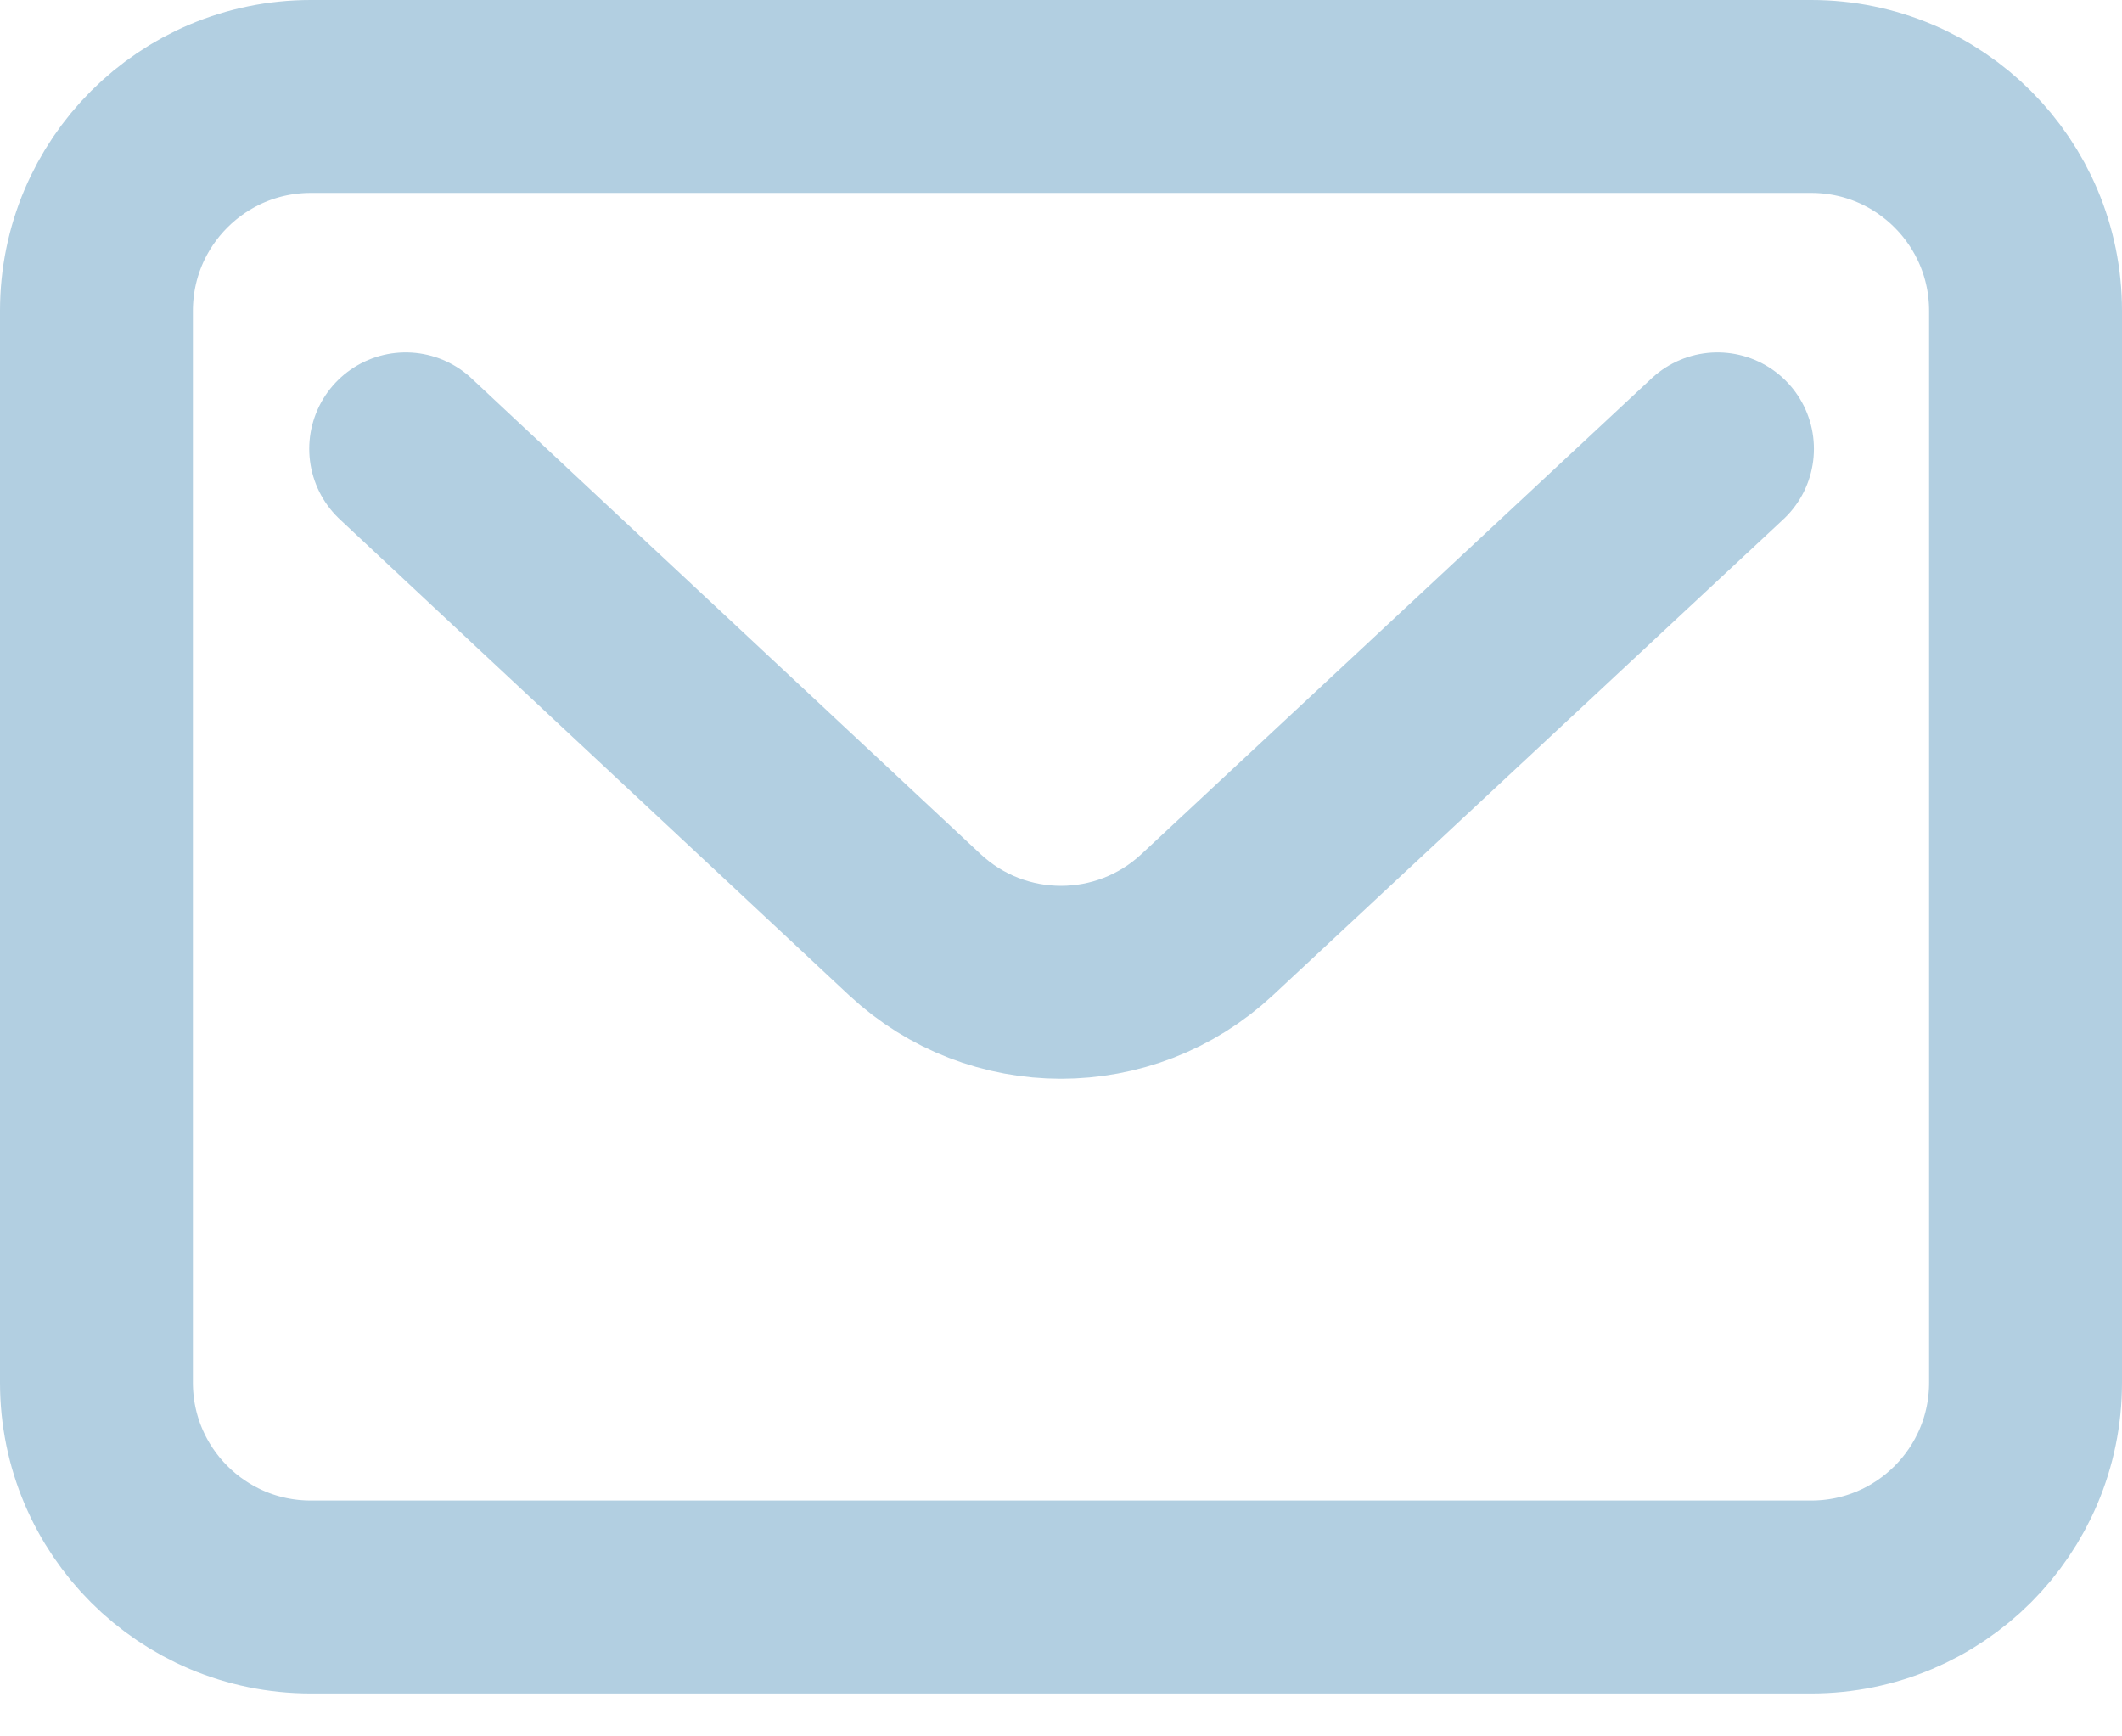
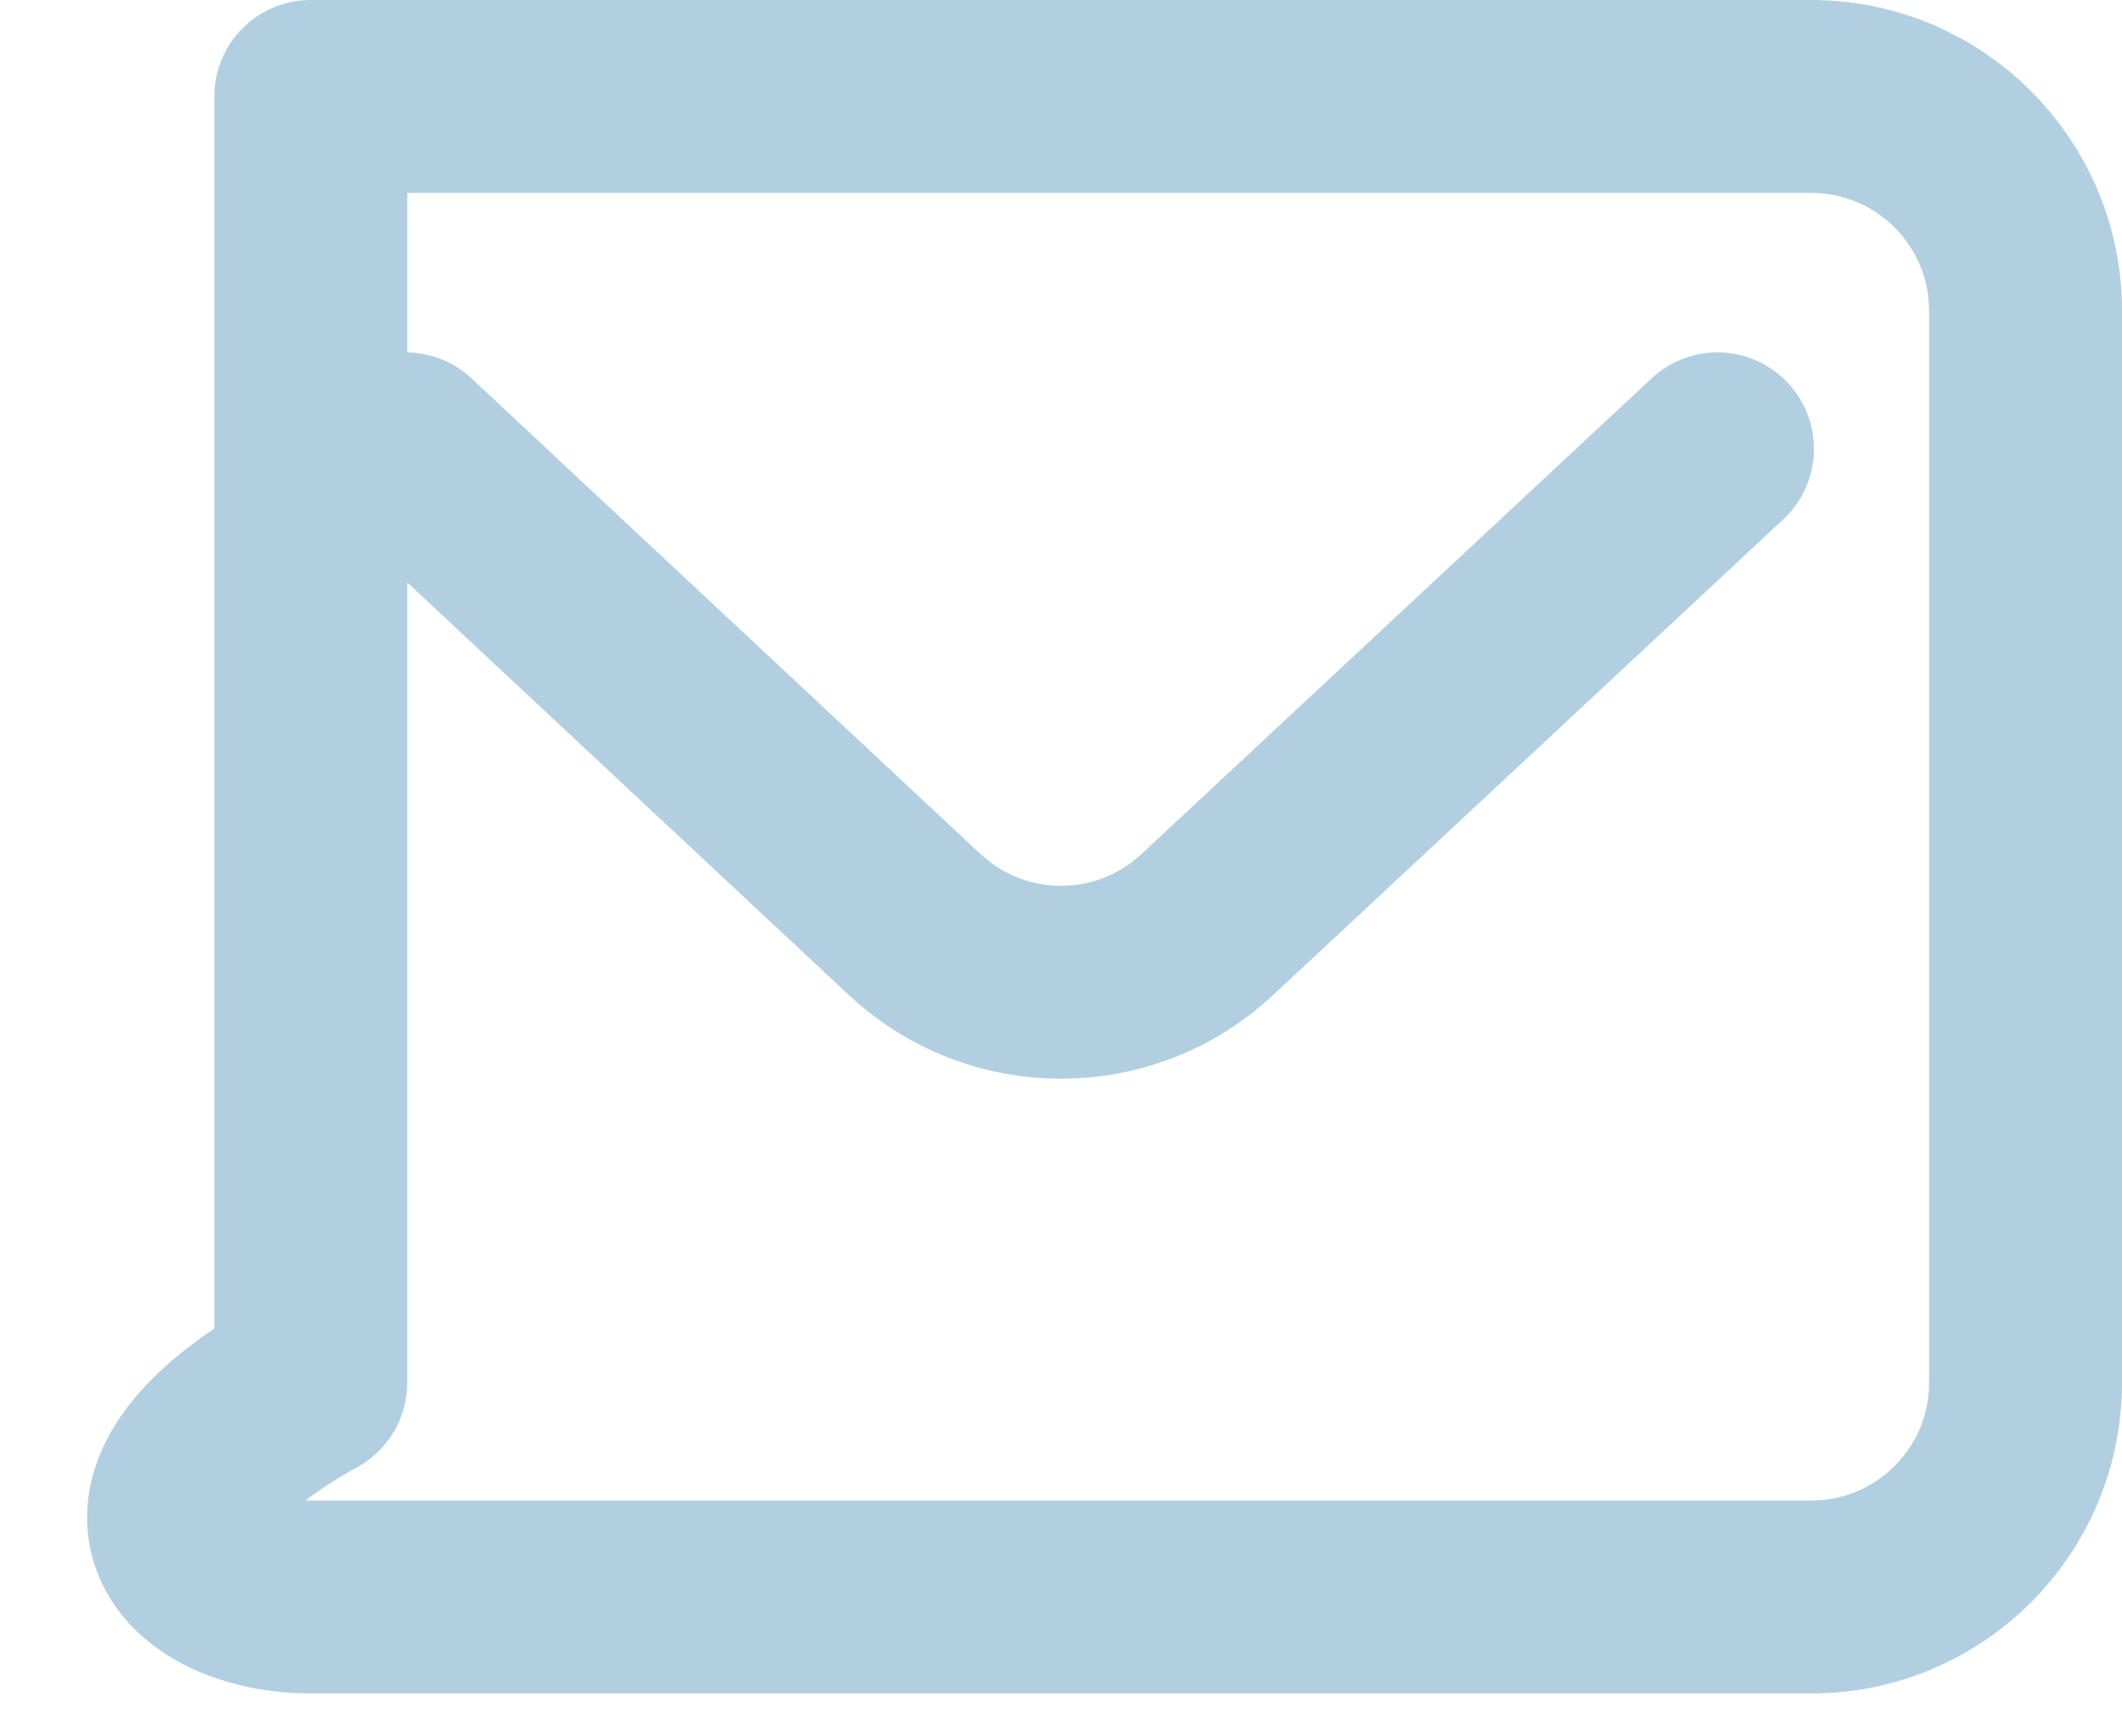
<svg xmlns="http://www.w3.org/2000/svg" width="22" height="18" viewBox="0 0 22 18" fill="none">
-   <path d="M4.206 4.653L5.261 5.64L9.484 9.585C10.338 10.382 11.662 10.382 12.516 9.585L17.806 4.653M3.222 16.555H18.778C20.005 16.555 21 15.561 21 14.333V3.222C21 1.995 20.005 1 18.778 1H3.222C1.995 1 1 1.995 1 3.222V14.333C1 15.561 1.995 16.555 3.222 16.555Z" stroke="#B2CFE1" stroke-width="2" stroke-linecap="round" stroke-linejoin="round" />
+   <path d="M4.206 4.653L5.261 5.64L9.484 9.585C10.338 10.382 11.662 10.382 12.516 9.585L17.806 4.653M3.222 16.555H18.778C20.005 16.555 21 15.561 21 14.333V3.222C21 1.995 20.005 1 18.778 1H3.222V14.333C1 15.561 1.995 16.555 3.222 16.555Z" stroke="#B2CFE1" stroke-width="2" stroke-linecap="round" stroke-linejoin="round" />
</svg>